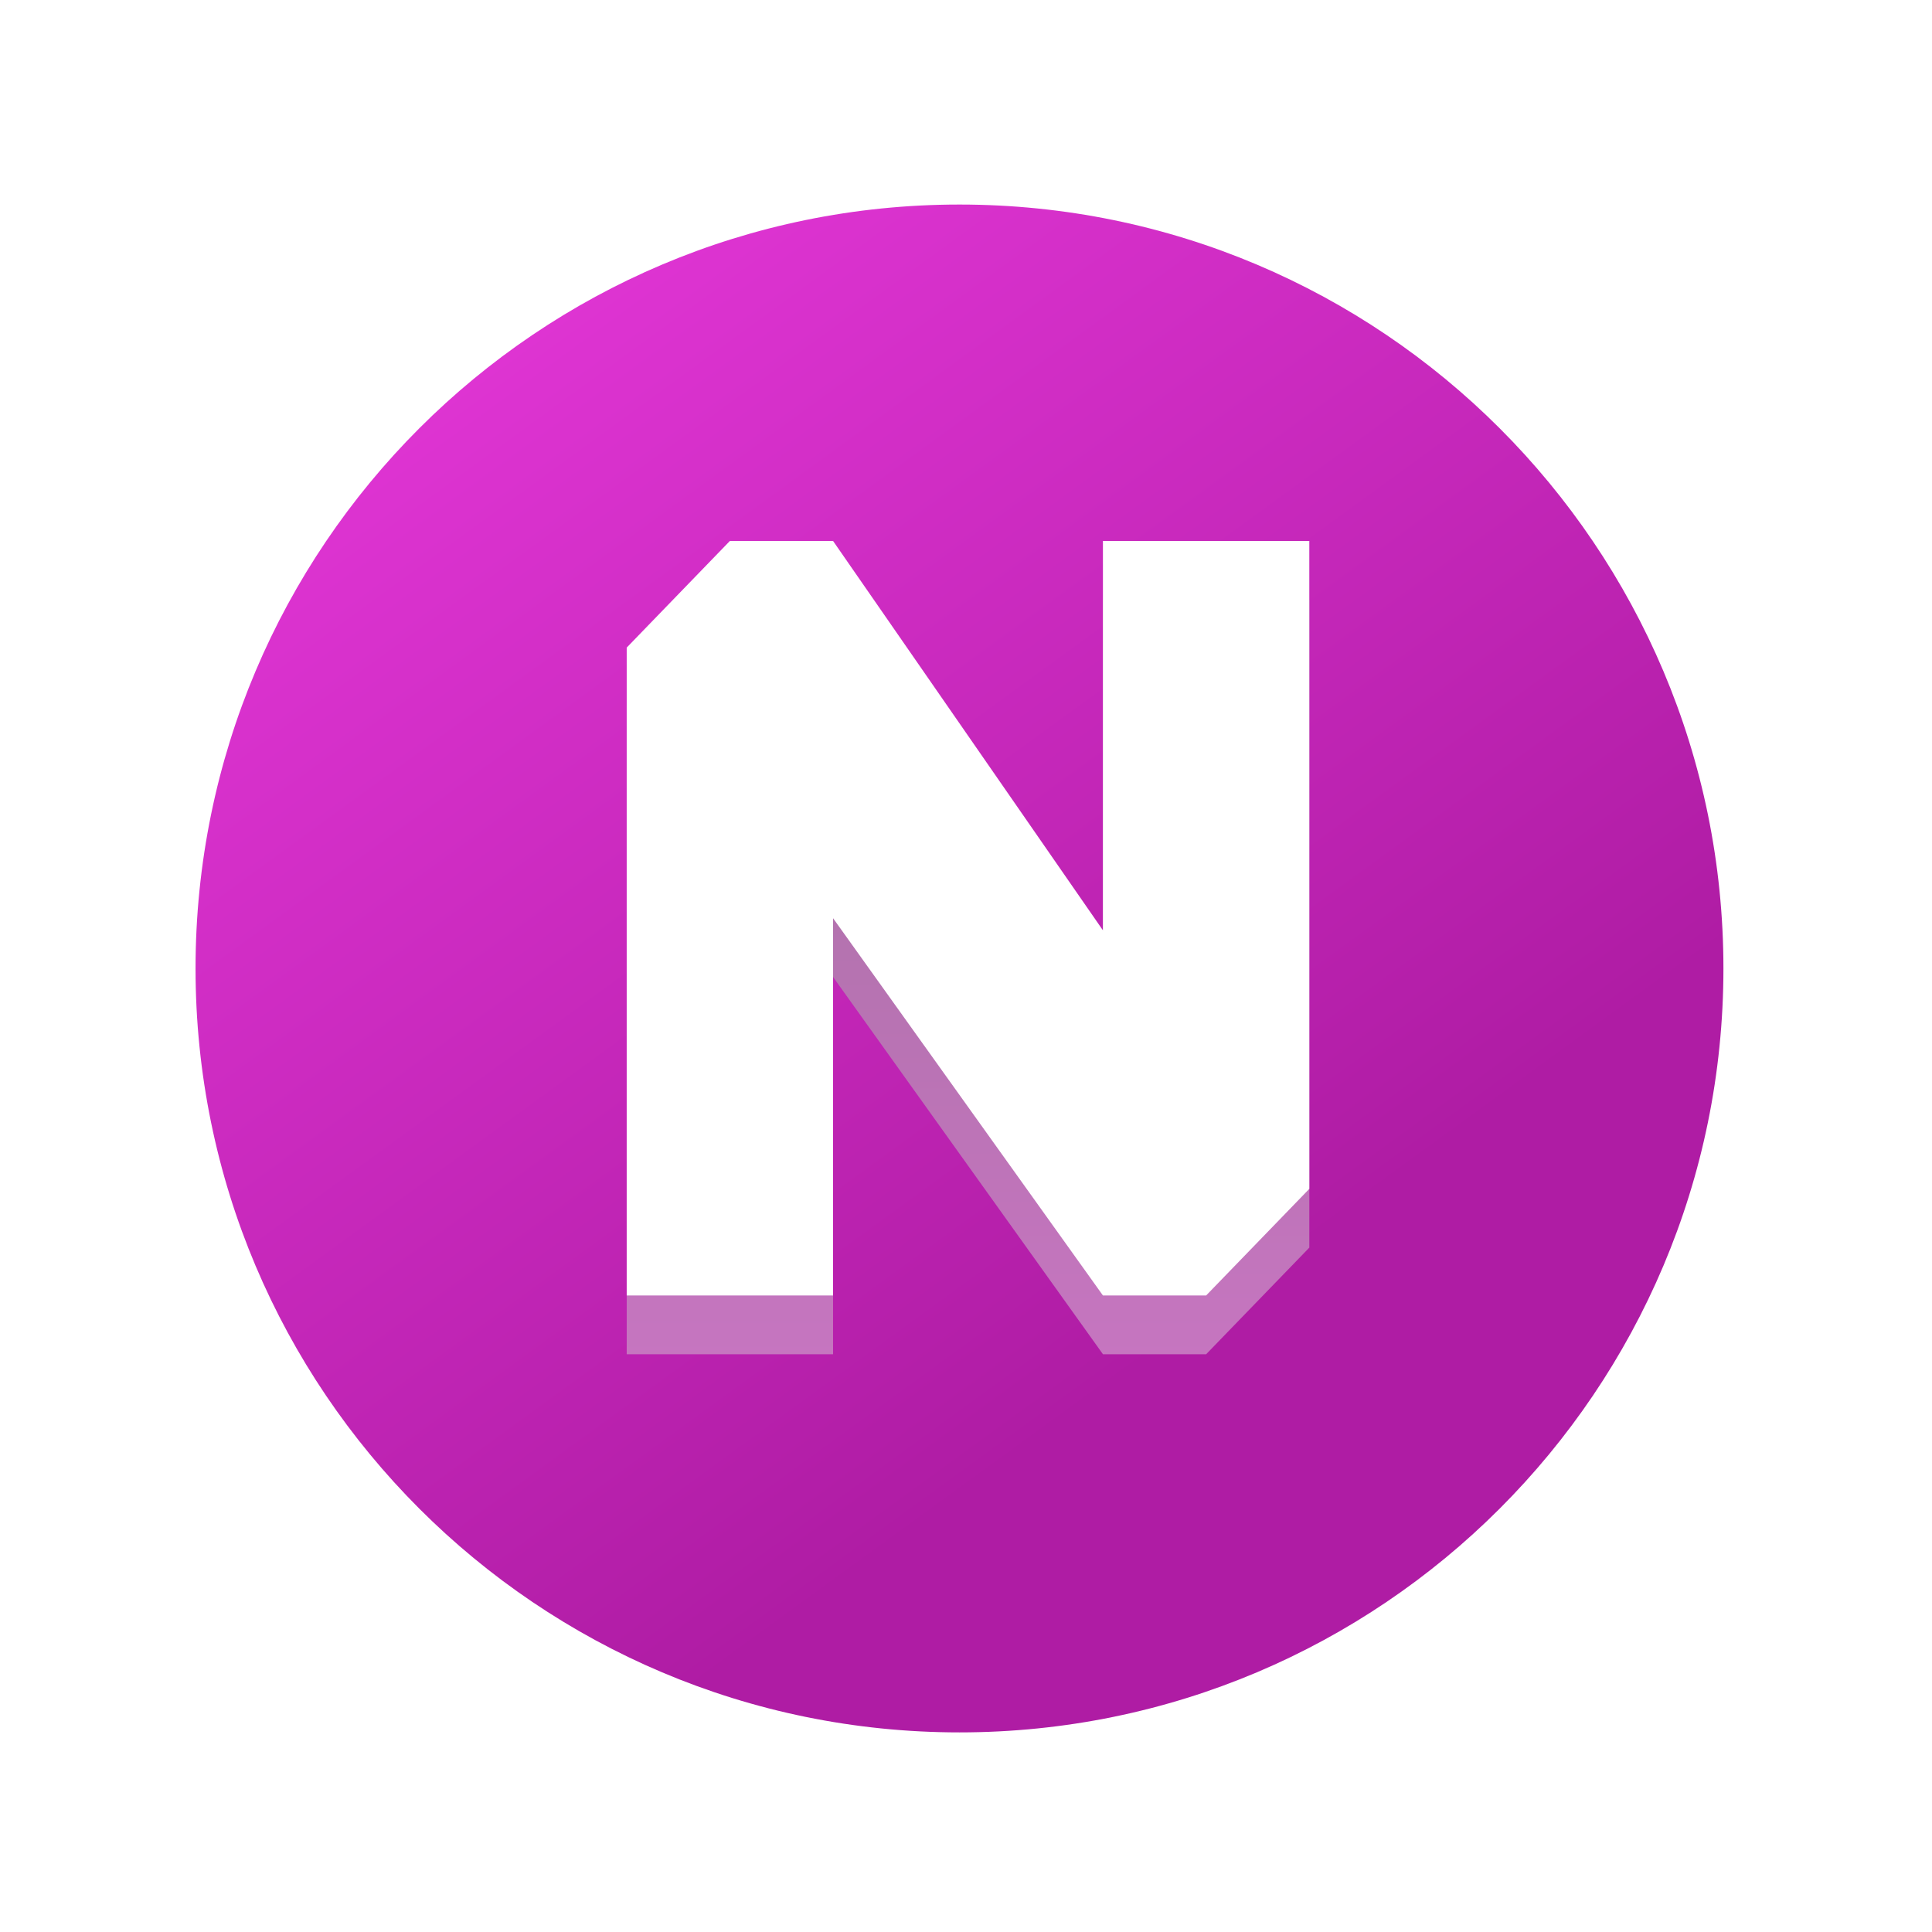
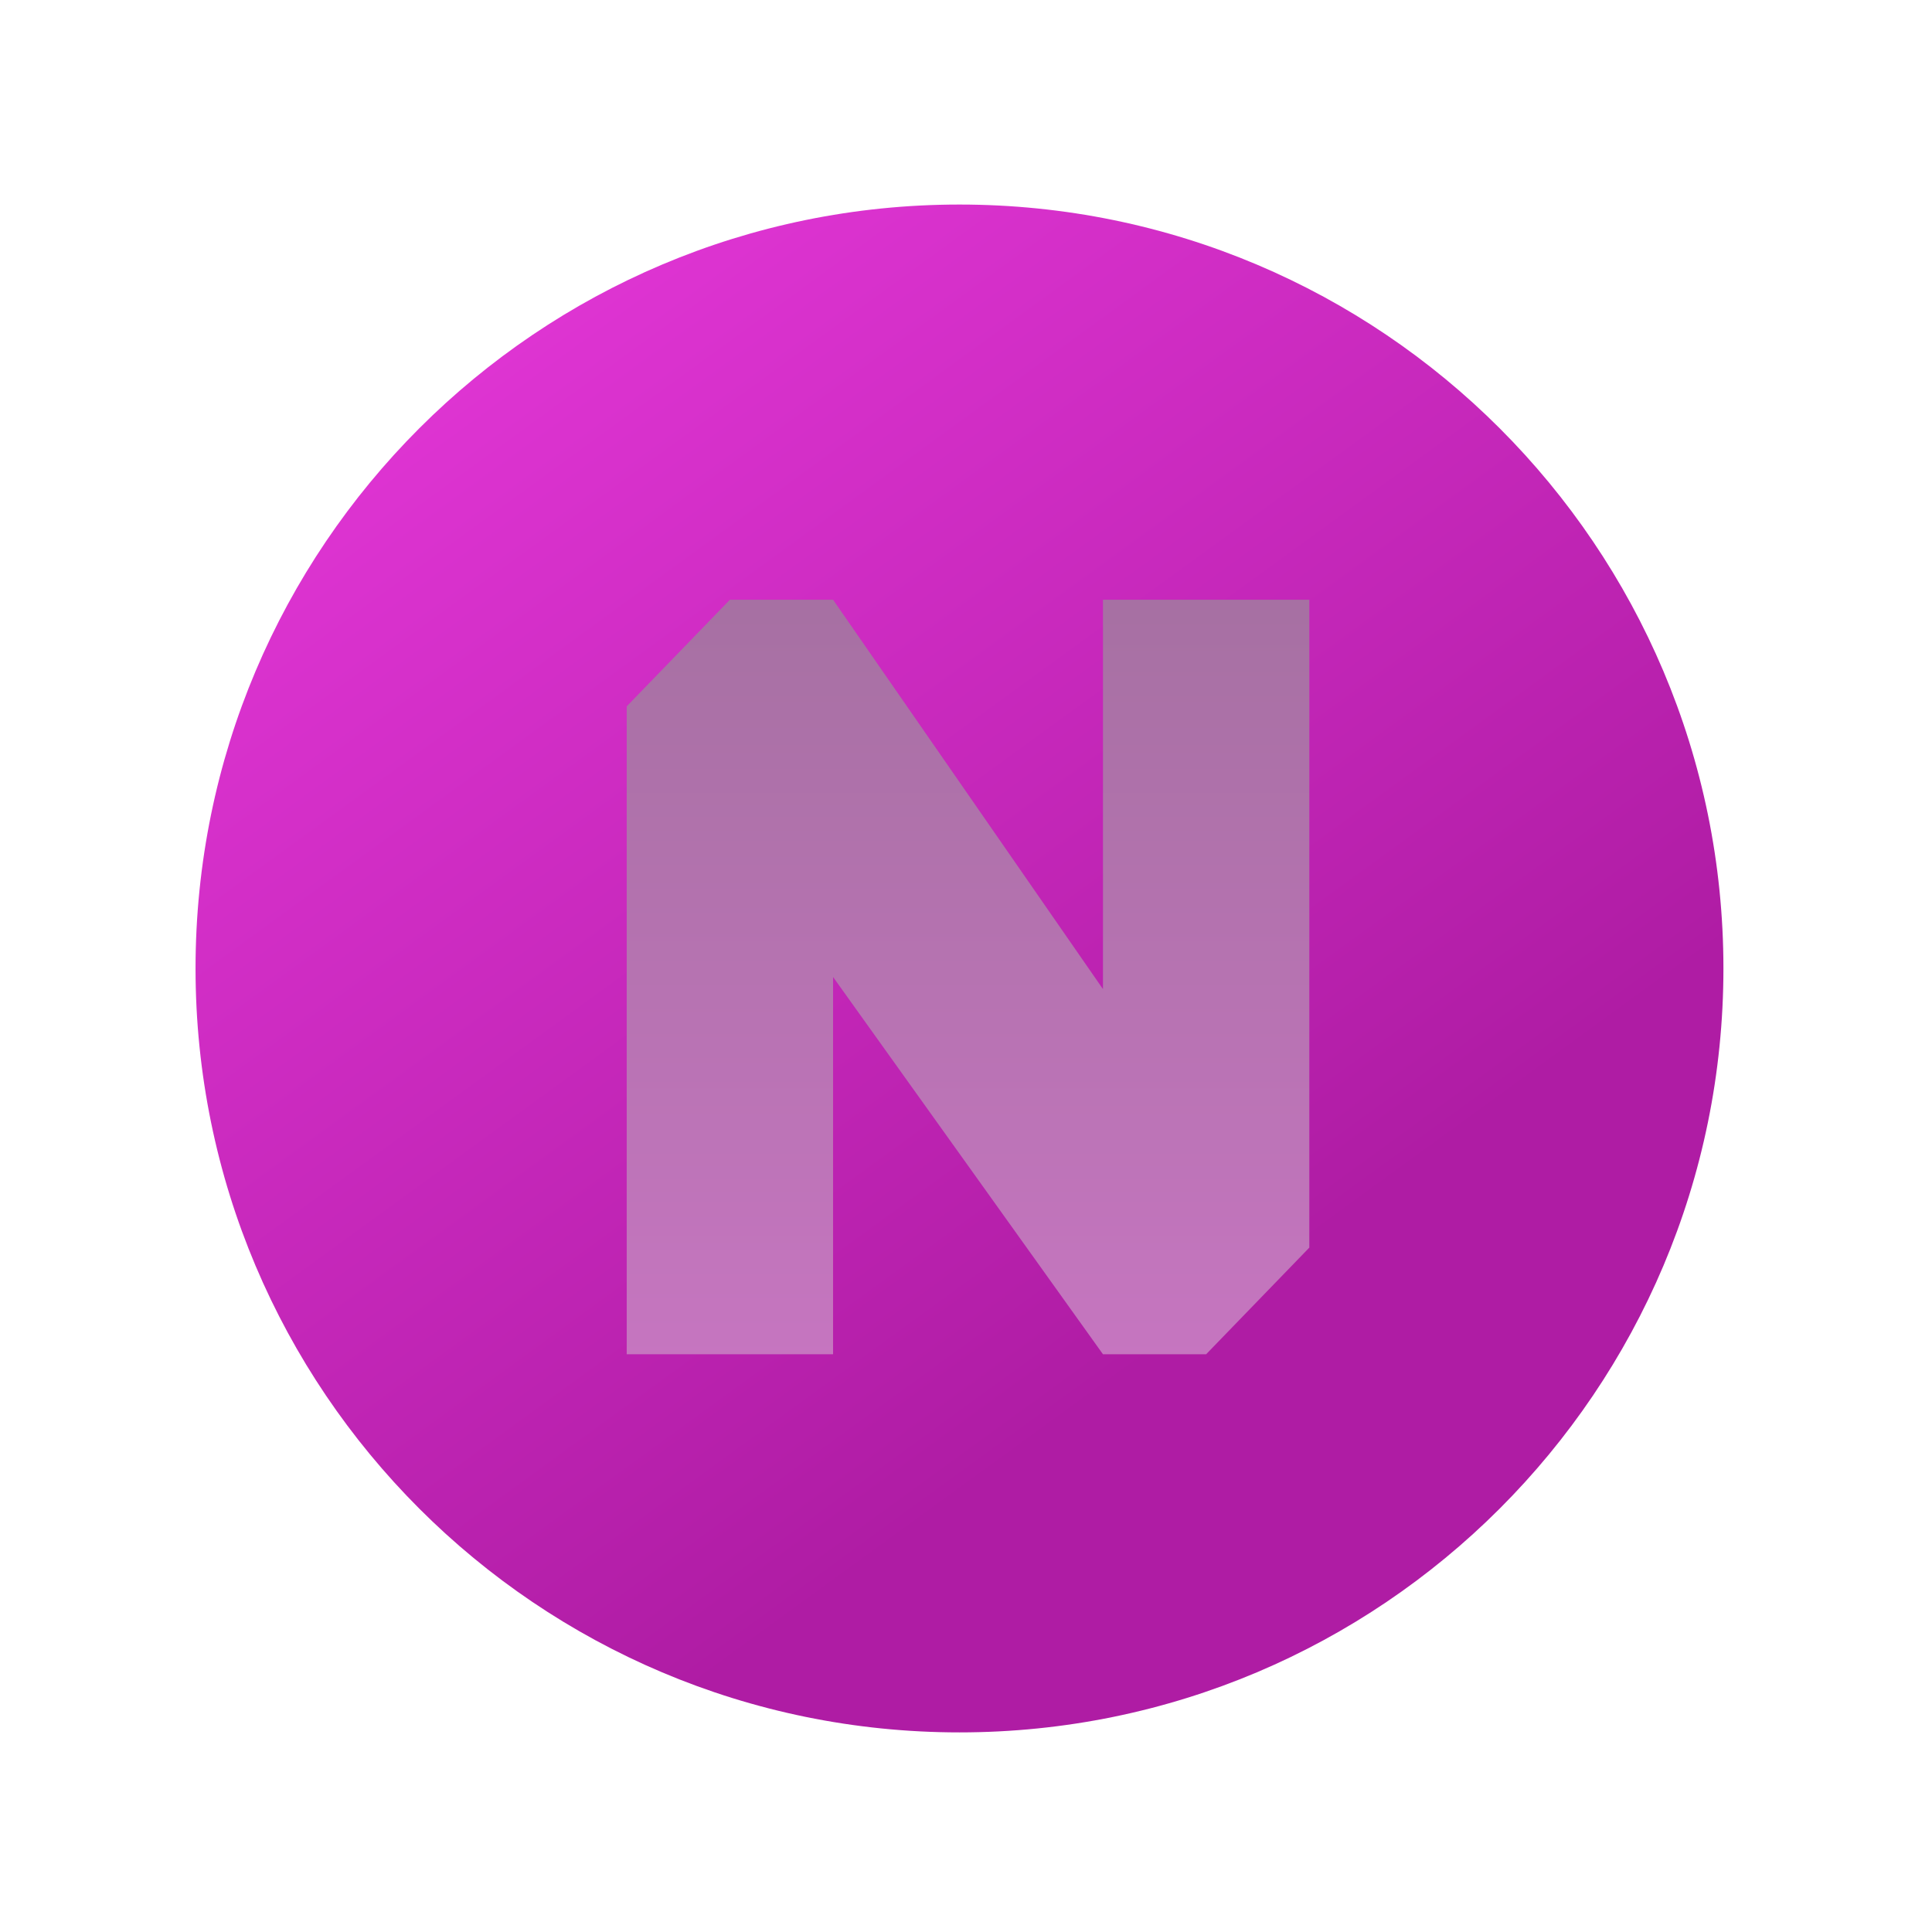
<svg xmlns="http://www.w3.org/2000/svg" width="47" height="47" viewBox="0 0 47 47" fill="none">
  <circle cx="22.863" cy="22.159" r="16.169" fill="url(#paint0_linear_1601_891)" fill-opacity="0.6" />
  <g filter="url(#filter0_d_1601_891)">
    <path fill-rule="evenodd" clip-rule="evenodd" d="M23.341 40.714C33.605 40.714 41.926 32.394 41.926 22.13C41.926 11.866 33.605 3.546 23.341 3.546C13.078 3.546 4.757 11.866 4.757 22.13C4.757 32.394 13.078 40.714 23.341 40.714ZM20.266 22.337V31.515H15.246V15.754L17.756 13.16H20.266L26.832 22.632V13.16H31.852V28.921L29.342 31.515H26.832L20.266 22.337Z" fill="url(#paint1_linear_1601_891)" />
  </g>
-   <path d="M15.246 31.515H20.266V22.337L26.831 31.515H29.342L31.852 28.921V13.16H26.831V22.632L20.266 13.16H17.756L15.246 15.754V31.515Z" fill="white" />
  <defs>
    <filter id="filter0_d_1601_891" x="0.469" y="0.687" width="45.746" height="45.746" filterUnits="userSpaceOnUse" color-interpolation-filters="sRGB">
      <feFlood flood-opacity="0" result="BackgroundImageFix" />
      <feColorMatrix in="SourceAlpha" type="matrix" values="0 0 0 0 0 0 0 0 0 0 0 0 0 0 0 0 0 0 127 0" result="hardAlpha" />
      <feOffset dy="1.43" />
      <feGaussianBlur stdDeviation="2.144" />
      <feComposite in2="hardAlpha" operator="out" />
      <feColorMatrix type="matrix" values="0 0 0 0 0.804 0 0 0 0 0.129 0 0 0 0 0.757 0 0 0 0.24 0" />
      <feBlend mode="normal" in2="BackgroundImageFix" result="effect1_dropShadow_1601_891" />
      <feBlend mode="normal" in="SourceGraphic" in2="effect1_dropShadow_1601_891" result="shape" />
    </filter>
    <linearGradient id="paint0_linear_1601_891" x1="21.076" y1="5.989" x2="21.076" y2="38.328" gradientUnits="userSpaceOnUse">
      <stop stop-color="#530D4E" />
      <stop offset="1" stop-color="#AF1CA4" />
    </linearGradient>
    <linearGradient id="paint1_linear_1601_891" x1="11.324" y1="7.787" x2="33.945" y2="38.891" gradientUnits="userSpaceOnUse">
      <stop stop-color="#DE34D2" />
      <stop offset="0.759" stop-color="#AF1CA4" />
    </linearGradient>
  </defs>
</svg>